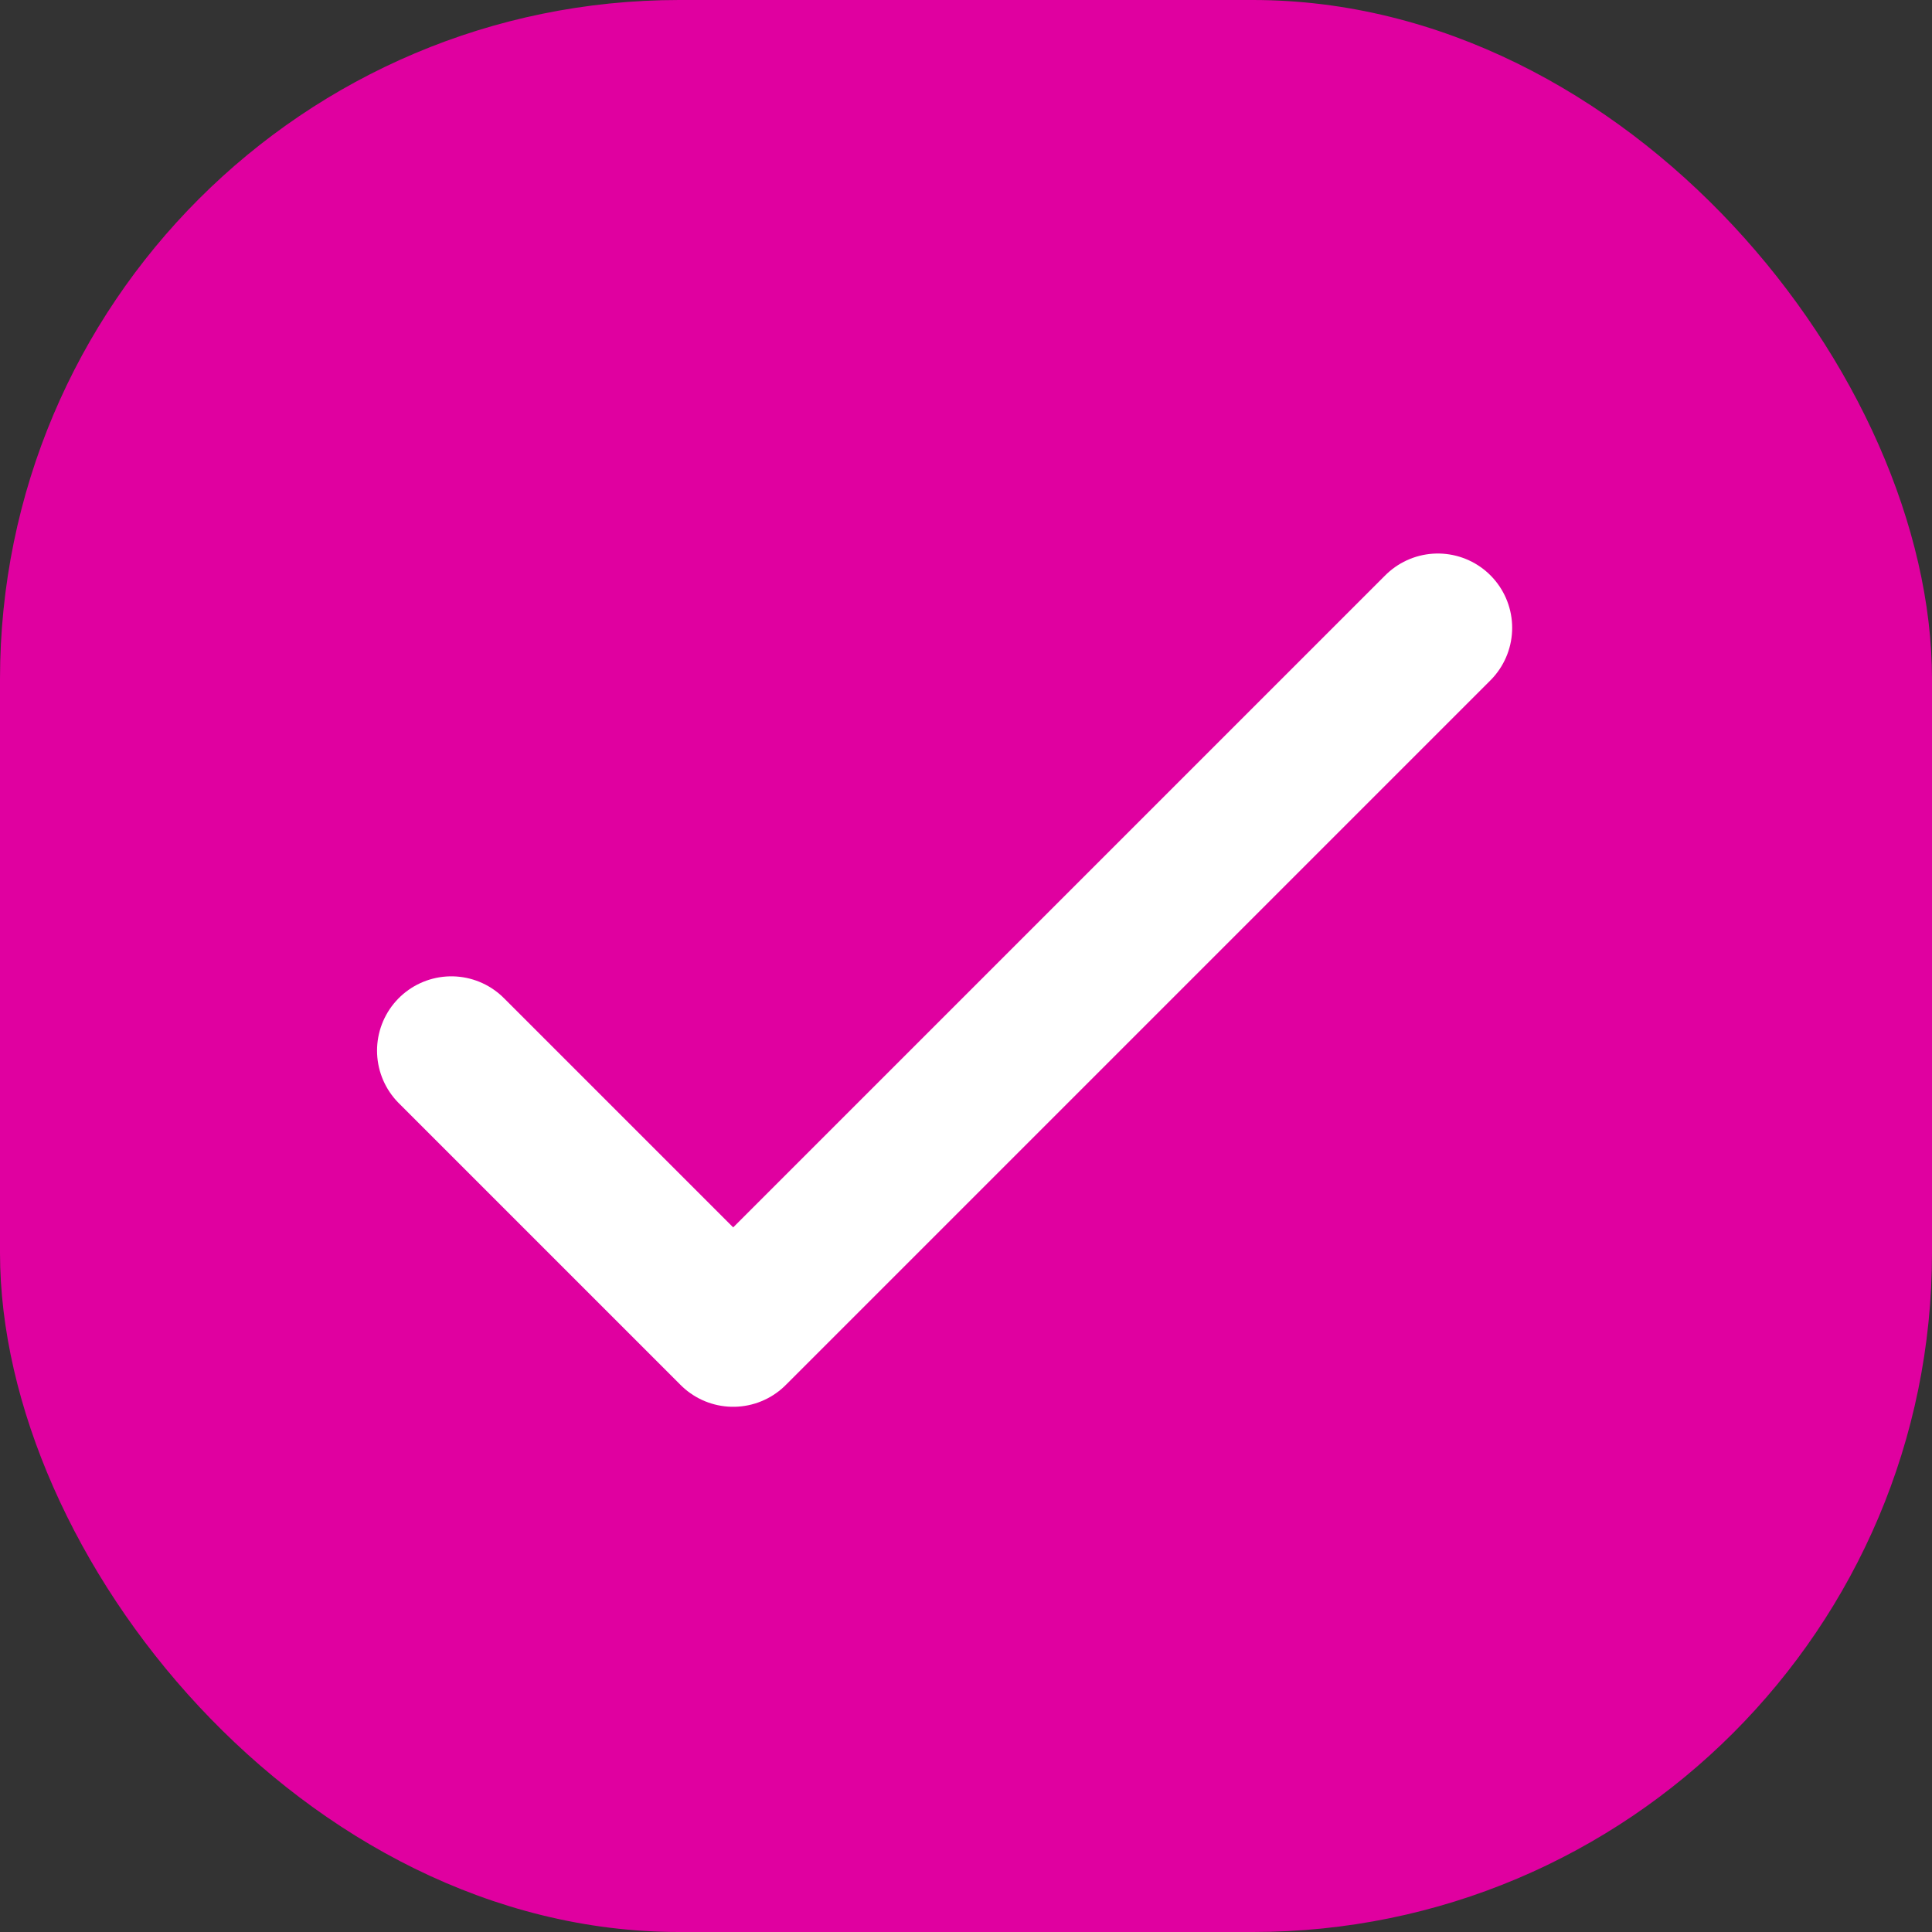
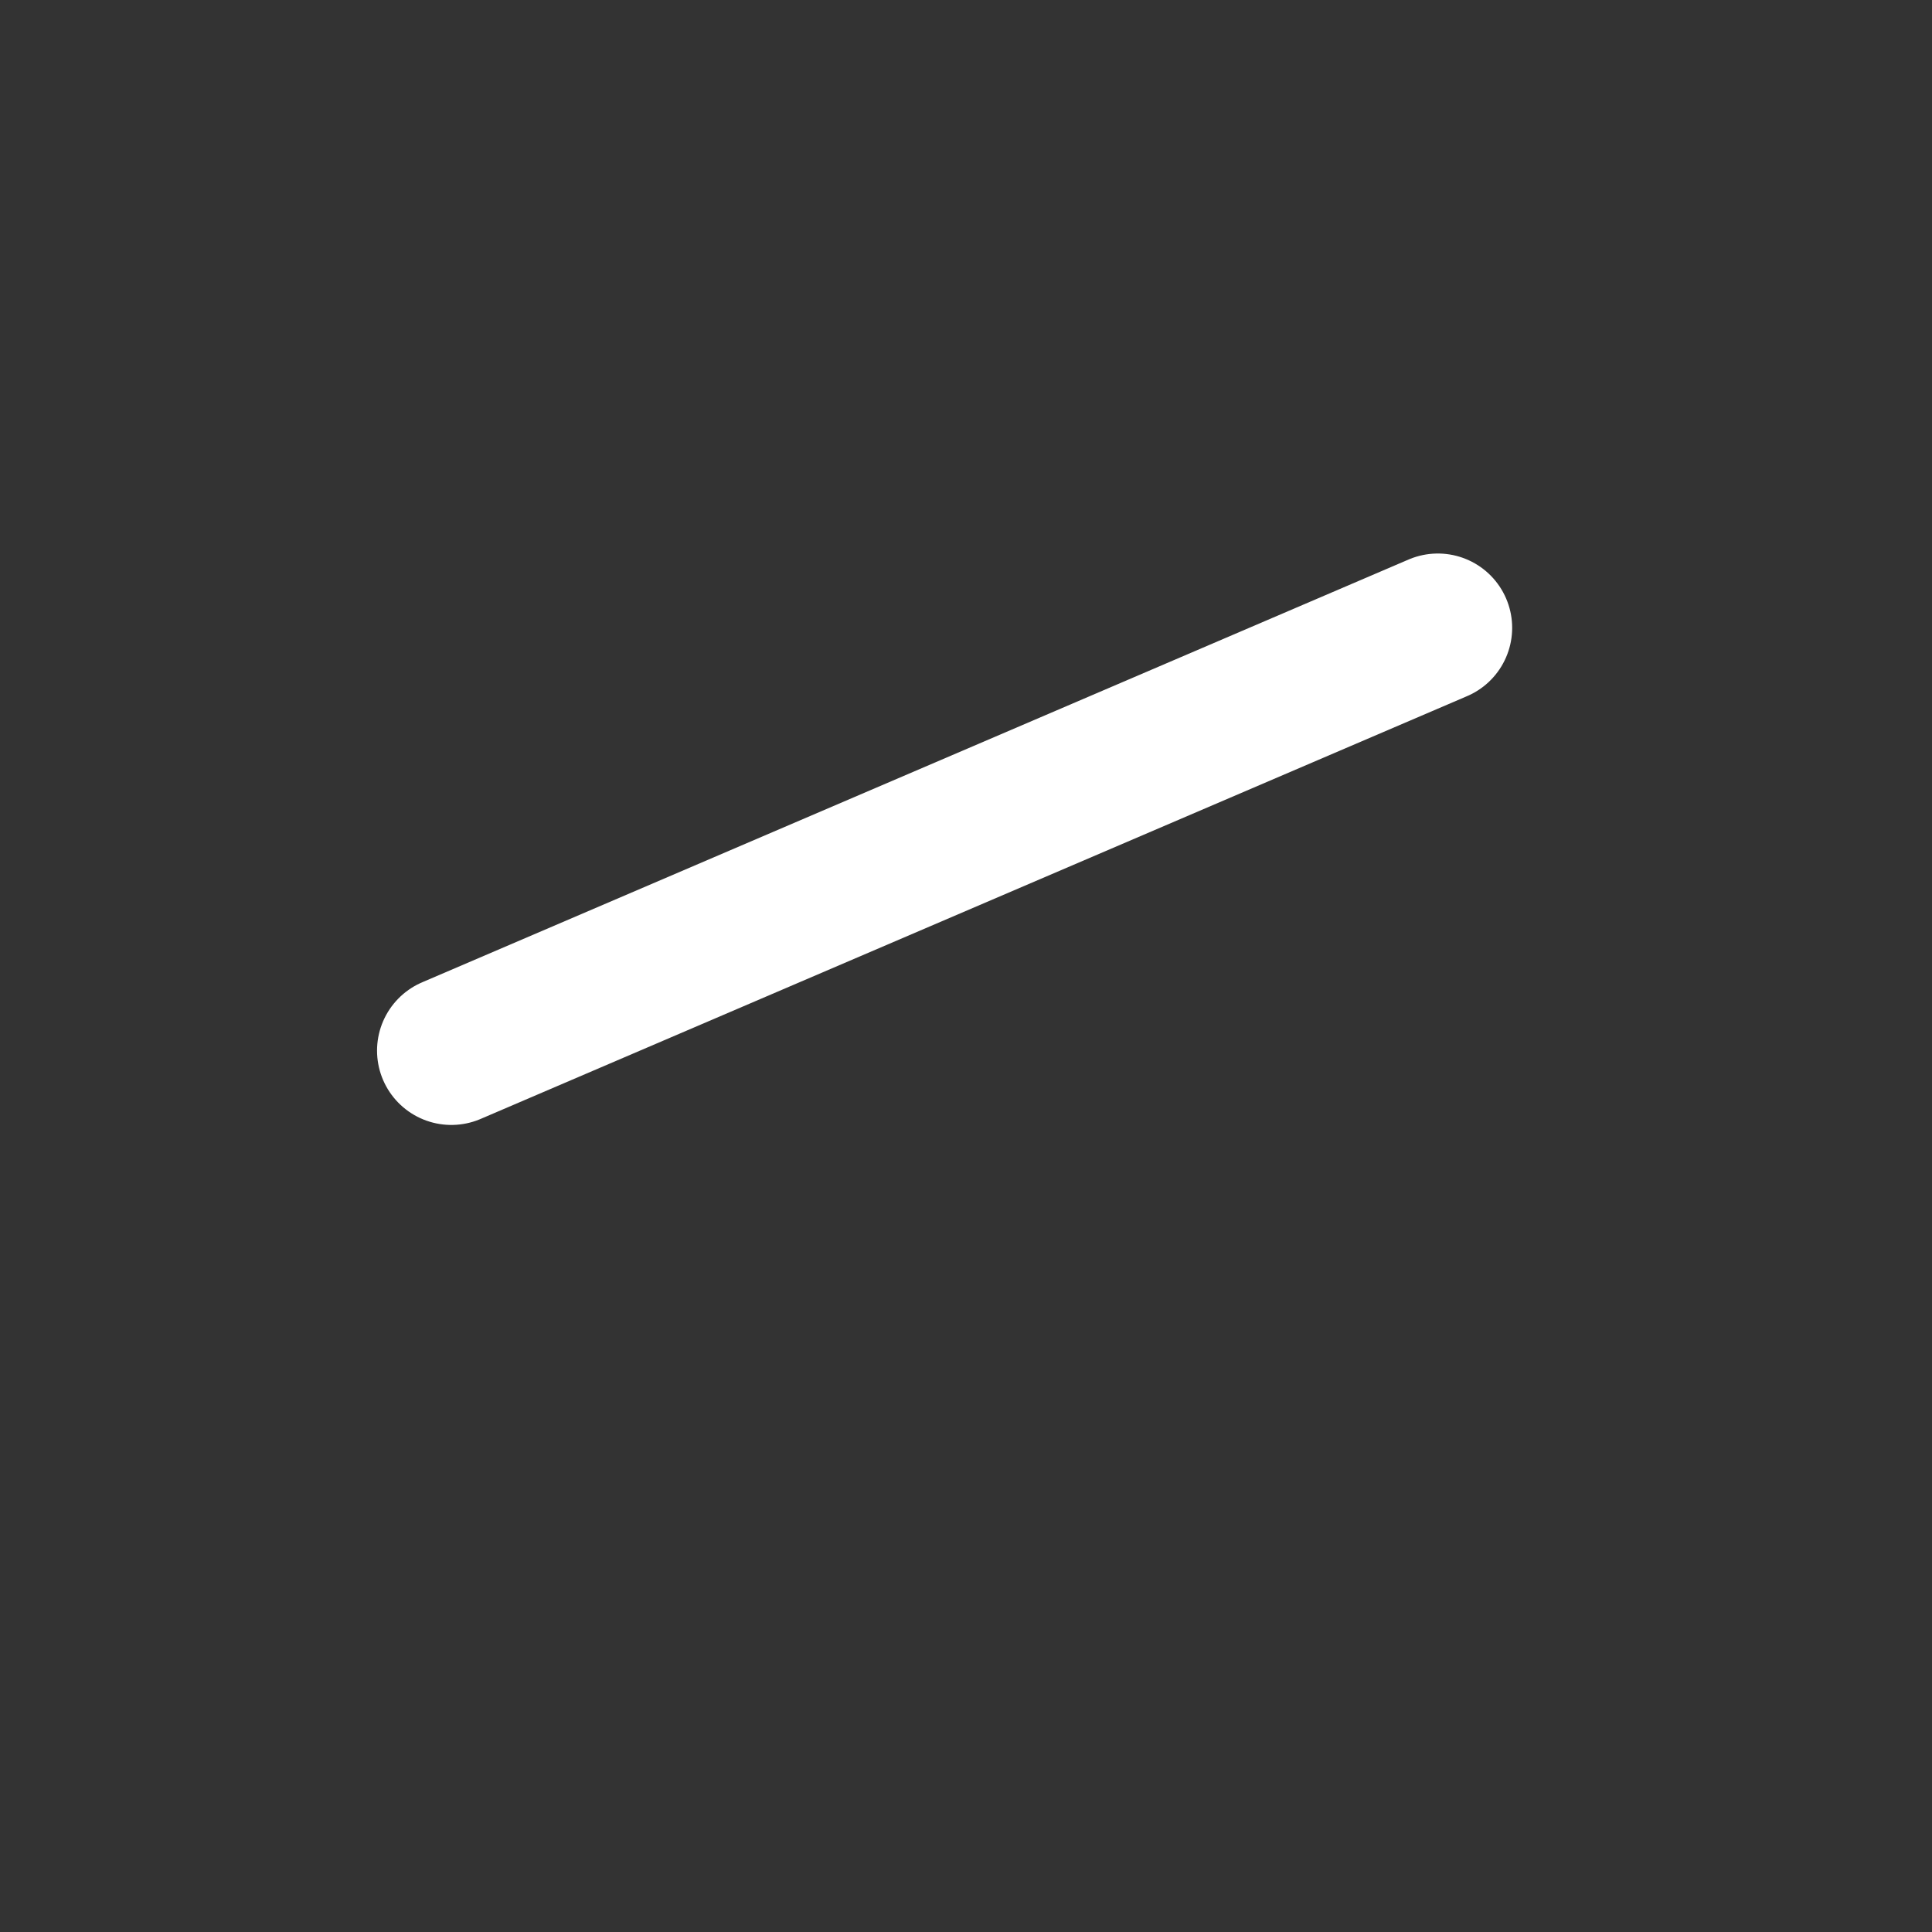
<svg xmlns="http://www.w3.org/2000/svg" width="26" height="26" viewBox="0 0 26 26" fill="none">
  <rect x="0" y="0" width="26" height="26" fill="#333333" stroke="none" />
-   <rect width="26" height="26" rx="9.14" fill="#e000a0" />
-   <path d="M6.074 14.139L9.867 17.932L19.35 8.449" fill="#e000a0" />
-   <path d="M6.074 14.139L9.867 17.932L19.35 8.449" stroke="white" stroke-width="2" stroke-linecap="round" stroke-linejoin="round" />
+   <path d="M6.074 14.139L19.35 8.449" stroke="white" stroke-width="2" stroke-linecap="round" stroke-linejoin="round" />
</svg>